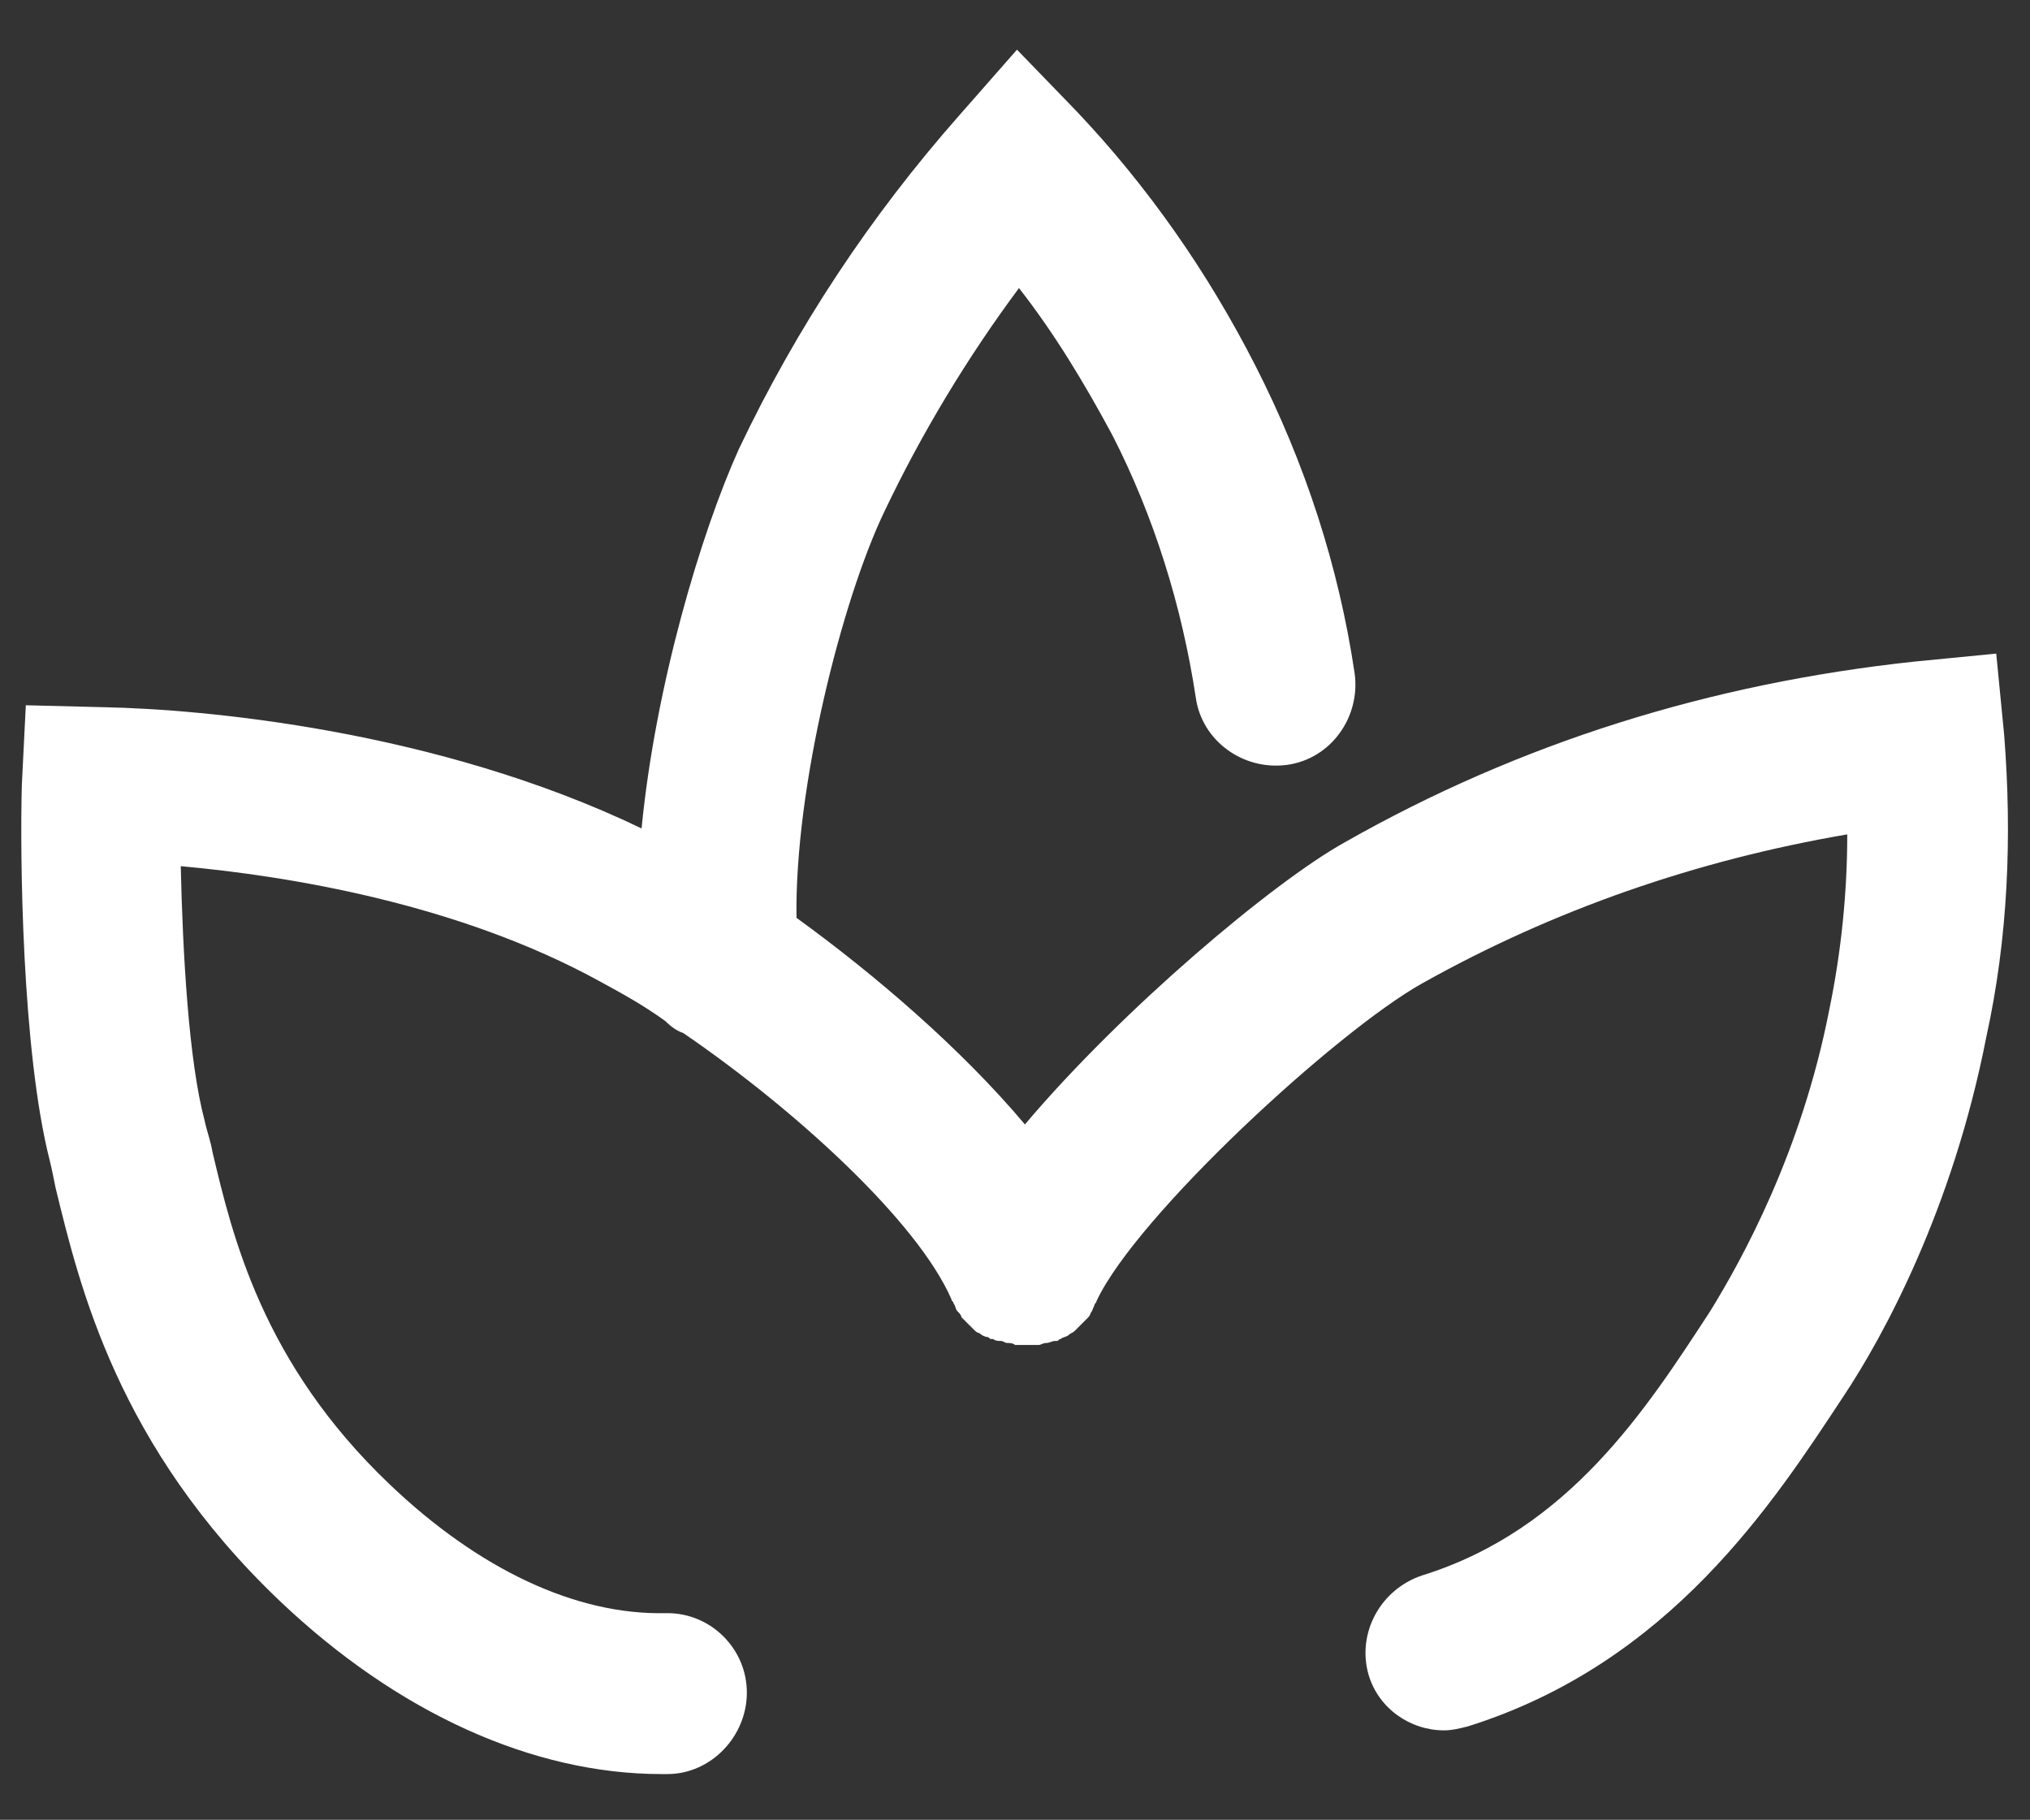
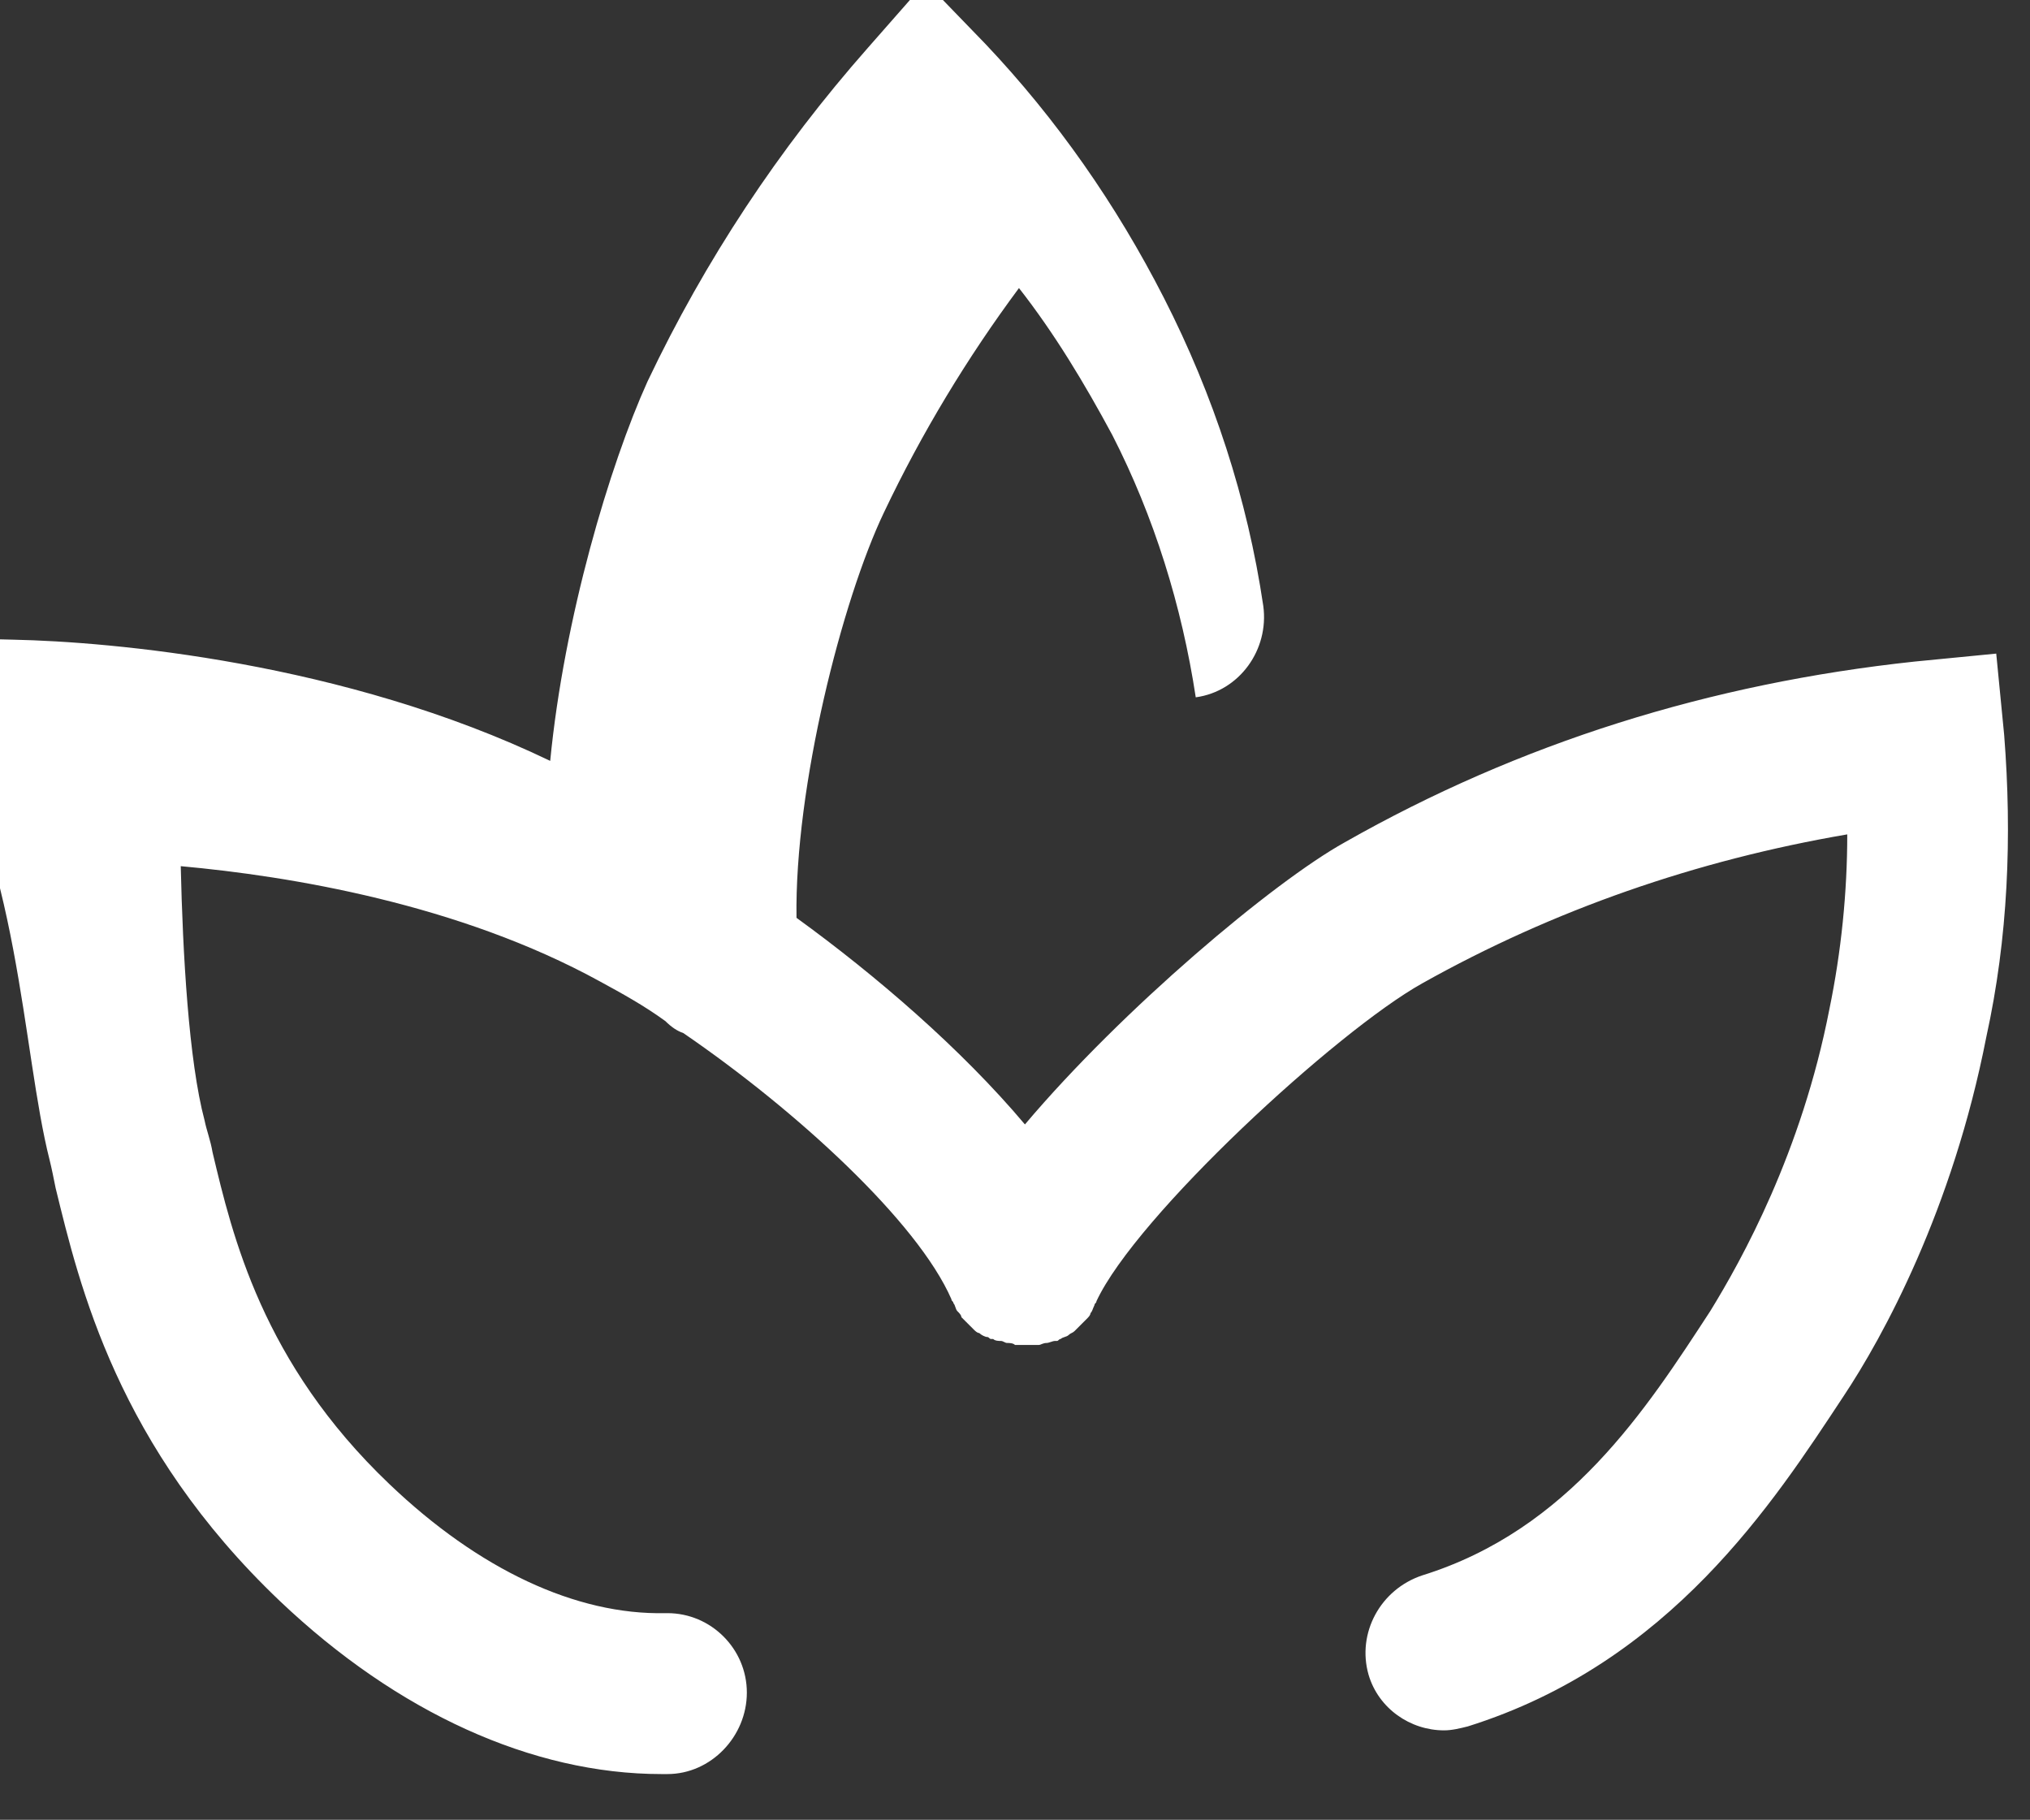
<svg xmlns="http://www.w3.org/2000/svg" version="1.1" id="Layer_1" x="0px" y="0px" viewBox="0 0 102.2 91.6" style="enable-background:new 0 0 102.2 91.6;" xml:space="preserve">
  <rect x="0" y="0" width="102.2" height="91.6" fill="#333333" stroke="none" />
  <style type="text/css">
	.st0{fill:#FFFFFF;}
</style>
-   <path class="st0" d="M100.9,37l-0.4-4.1l-4.1,0.4c-10.3,1.1-19.9,4.1-28.7,9.1c-3.6,2-11.2,8.4-16.1,14.2  c-3.2-3.8-7.5-7.5-11.5-10.4c-0.1-6.6,2.3-16,4.4-20.4c1.9-4,4.2-7.8,6.8-11.3c1.8,2.3,3.3,4.8,4.7,7.4c2.1,4.1,3.5,8.6,4.2,13.2  c0.3,2.2,2.4,3.7,4.6,3.4c2.2-0.3,3.7-2.4,3.4-4.6c-0.8-5.4-2.5-10.6-5-15.5c-2.4-4.7-5.4-9-9-12.8l-3-3.1l-2.9,3.3  c-4.5,5.1-8.2,10.7-11.1,16.8c-1.9,4.2-4.2,11.9-4.9,19.1c-10.4-5-22.2-6-27-6.1l-4-0.1l-0.2,4C1,43,1.1,52.9,2.5,58.4  c0.1,0.4,0.2,0.9,0.3,1.4C4,64.7,5.9,72.8,14.1,80.6c5.9,5.6,12.7,8.7,19.2,8.7c0.1,0,0.2,0,0.3,0c2.2,0,4-1.9,4-4.1  c0-2.2-1.8-4-4-4c0,0,0,0-0.1,0c-4.5,0.1-9.4-2.2-13.9-6.5c-6.4-6.1-7.9-12.5-8.9-16.7c-0.1-0.6-0.3-1.1-0.4-1.6  c-0.8-3-1.1-8.4-1.2-12.8c5.5,0.5,14,1.9,21.1,5.8c1.1,0.6,2.2,1.2,3.3,2c0.3,0.3,0.6,0.5,0.9,0.6c5.7,3.9,11.8,9.5,13.5,13.4  c0,0.1,0.1,0.1,0.1,0.2c0.1,0.1,0.1,0.3,0.2,0.4c0.1,0.1,0.2,0.2,0.2,0.3c0.1,0.1,0.2,0.2,0.3,0.3c0.1,0.1,0.2,0.2,0.3,0.3  c0.1,0.1,0.2,0.2,0.3,0.2c0.1,0.1,0.3,0.2,0.4,0.2c0.1,0,0.1,0.1,0.2,0.1c0,0,0.1,0,0.1,0c0.1,0.1,0.3,0.1,0.4,0.1  c0.1,0,0.2,0.1,0.3,0.1c0.1,0,0.3,0,0.4,0.1c0.1,0,0.2,0,0.4,0c0.1,0,0.3,0,0.4,0c0.1,0,0.3,0,0.4,0c0.1,0,0.2-0.1,0.4-0.1  c0.1,0,0.3-0.1,0.4-0.1c0,0,0.1,0,0.1,0c0.1,0,0.1-0.1,0.2-0.1c0.1-0.1,0.3-0.1,0.4-0.2c0.1-0.1,0.2-0.1,0.3-0.2  c0.1-0.1,0.2-0.2,0.3-0.3c0.1-0.1,0.2-0.2,0.3-0.3c0.1-0.1,0.2-0.2,0.2-0.3c0.1-0.1,0.1-0.2,0.2-0.4c0-0.1,0.1-0.1,0.1-0.2  c2-4.3,12.1-13.6,16.4-16c6.6-3.7,13.8-6.2,21.4-7.5c0,2.9-0.3,5.9-0.9,8.8C90.7,58,87.7,63.4,86.1,66c-3.2,4.9-7.1,11-14.5,13.3  c-2.1,0.7-3.3,2.9-2.7,5c0.5,1.7,2.1,2.8,3.8,2.8c0.4,0,0.8-0.1,1.2-0.2c10.2-3.2,15.4-11.3,18.9-16.6c2-3,5.5-9.4,7.2-18.1  C101.1,47.2,101.3,42.1,100.9,37z" />
+   <path class="st0" d="M100.9,37l-0.4-4.1l-4.1,0.4c-10.3,1.1-19.9,4.1-28.7,9.1c-3.6,2-11.2,8.4-16.1,14.2  c-3.2-3.8-7.5-7.5-11.5-10.4c-0.1-6.6,2.3-16,4.4-20.4c1.9-4,4.2-7.8,6.8-11.3c1.8,2.3,3.3,4.8,4.7,7.4c2.1,4.1,3.5,8.6,4.2,13.2  c2.2-0.3,3.7-2.4,3.4-4.6c-0.8-5.4-2.5-10.6-5-15.5c-2.4-4.7-5.4-9-9-12.8l-3-3.1l-2.9,3.3  c-4.5,5.1-8.2,10.7-11.1,16.8c-1.9,4.2-4.2,11.9-4.9,19.1c-10.4-5-22.2-6-27-6.1l-4-0.1l-0.2,4C1,43,1.1,52.9,2.5,58.4  c0.1,0.4,0.2,0.9,0.3,1.4C4,64.7,5.9,72.8,14.1,80.6c5.9,5.6,12.7,8.7,19.2,8.7c0.1,0,0.2,0,0.3,0c2.2,0,4-1.9,4-4.1  c0-2.2-1.8-4-4-4c0,0,0,0-0.1,0c-4.5,0.1-9.4-2.2-13.9-6.5c-6.4-6.1-7.9-12.5-8.9-16.7c-0.1-0.6-0.3-1.1-0.4-1.6  c-0.8-3-1.1-8.4-1.2-12.8c5.5,0.5,14,1.9,21.1,5.8c1.1,0.6,2.2,1.2,3.3,2c0.3,0.3,0.6,0.5,0.9,0.6c5.7,3.9,11.8,9.5,13.5,13.4  c0,0.1,0.1,0.1,0.1,0.2c0.1,0.1,0.1,0.3,0.2,0.4c0.1,0.1,0.2,0.2,0.2,0.3c0.1,0.1,0.2,0.2,0.3,0.3c0.1,0.1,0.2,0.2,0.3,0.3  c0.1,0.1,0.2,0.2,0.3,0.2c0.1,0.1,0.3,0.2,0.4,0.2c0.1,0,0.1,0.1,0.2,0.1c0,0,0.1,0,0.1,0c0.1,0.1,0.3,0.1,0.4,0.1  c0.1,0,0.2,0.1,0.3,0.1c0.1,0,0.3,0,0.4,0.1c0.1,0,0.2,0,0.4,0c0.1,0,0.3,0,0.4,0c0.1,0,0.3,0,0.4,0c0.1,0,0.2-0.1,0.4-0.1  c0.1,0,0.3-0.1,0.4-0.1c0,0,0.1,0,0.1,0c0.1,0,0.1-0.1,0.2-0.1c0.1-0.1,0.3-0.1,0.4-0.2c0.1-0.1,0.2-0.1,0.3-0.2  c0.1-0.1,0.2-0.2,0.3-0.3c0.1-0.1,0.2-0.2,0.3-0.3c0.1-0.1,0.2-0.2,0.2-0.3c0.1-0.1,0.1-0.2,0.2-0.4c0-0.1,0.1-0.1,0.1-0.2  c2-4.3,12.1-13.6,16.4-16c6.6-3.7,13.8-6.2,21.4-7.5c0,2.9-0.3,5.9-0.9,8.8C90.7,58,87.7,63.4,86.1,66c-3.2,4.9-7.1,11-14.5,13.3  c-2.1,0.7-3.3,2.9-2.7,5c0.5,1.7,2.1,2.8,3.8,2.8c0.4,0,0.8-0.1,1.2-0.2c10.2-3.2,15.4-11.3,18.9-16.6c2-3,5.5-9.4,7.2-18.1  C101.1,47.2,101.3,42.1,100.9,37z" />
</svg>